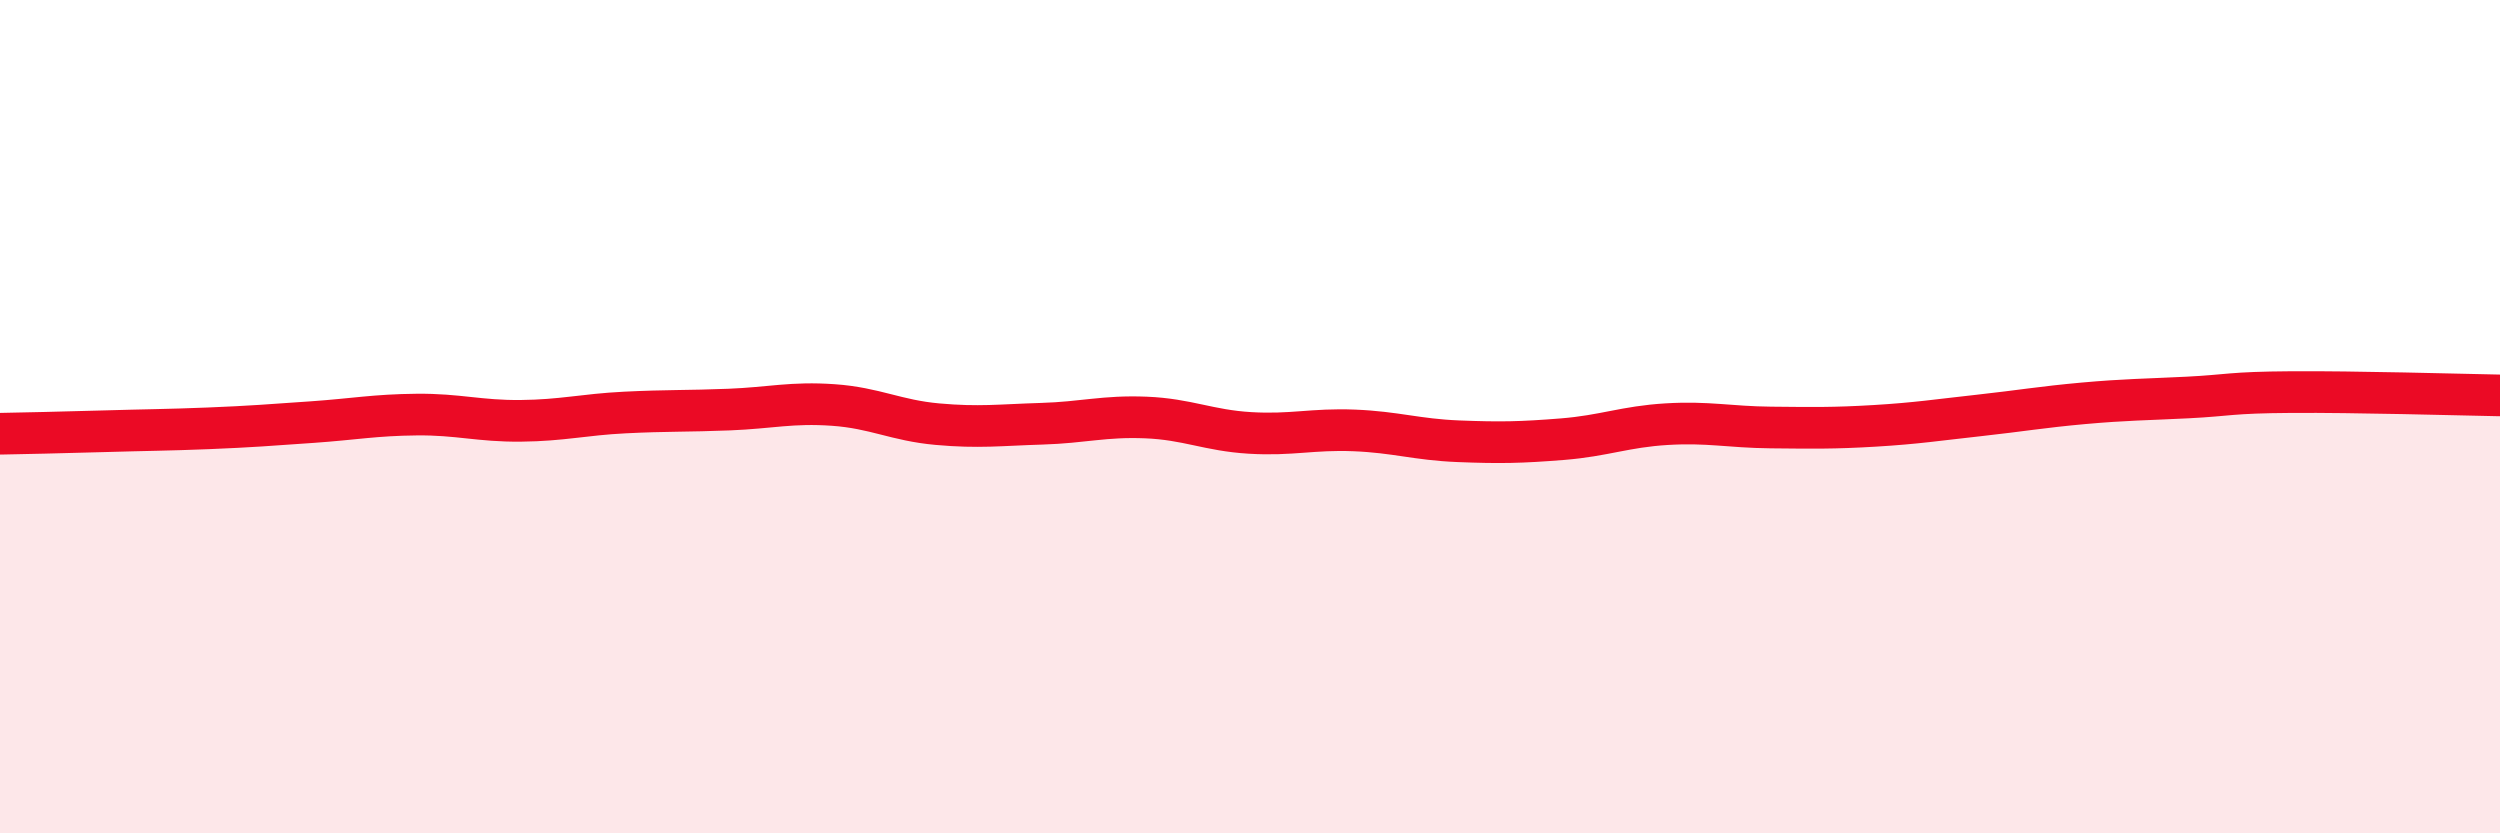
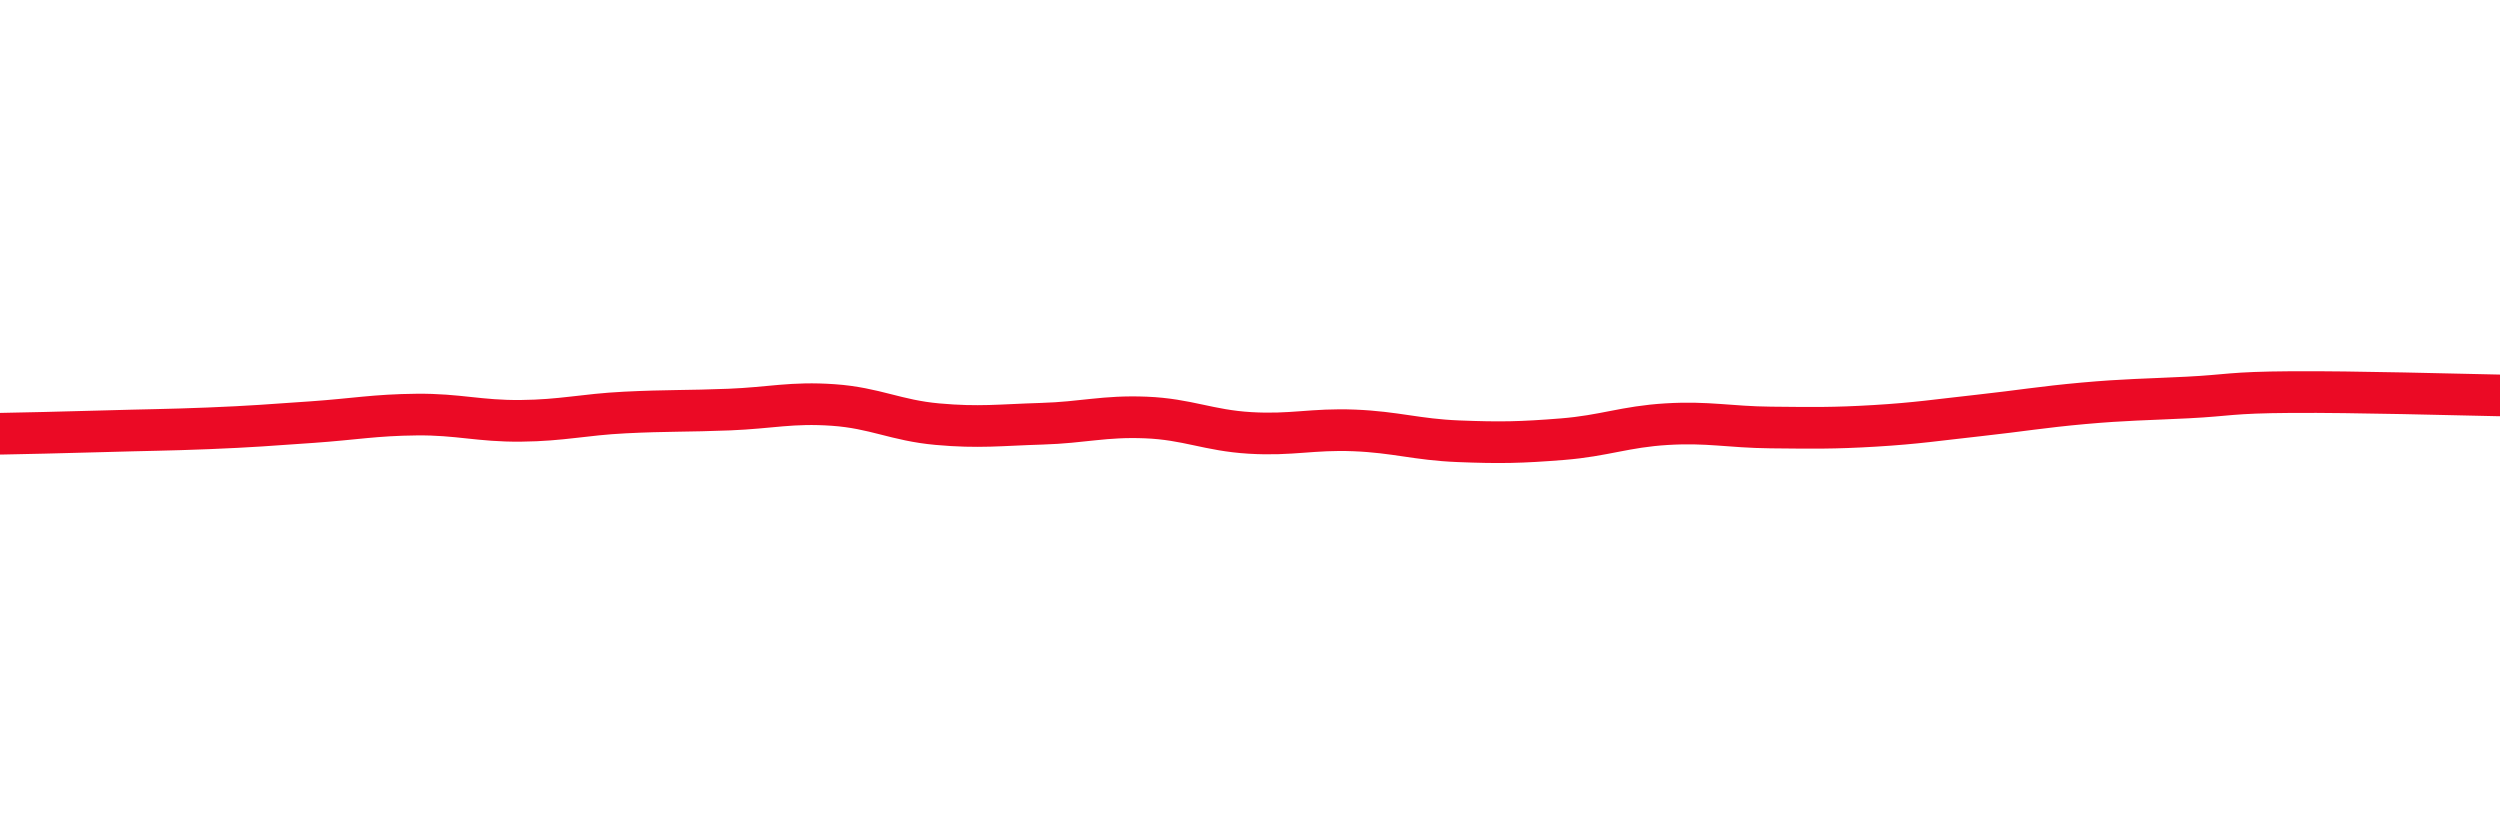
<svg xmlns="http://www.w3.org/2000/svg" width="60" height="20" viewBox="0 0 60 20">
-   <path d="M 0,10.41 C 0.5,10.4 1.5,10.38 2.5,10.35 C 3.5,10.32 4,10.32 5,10.28 C 6,10.24 6.5,10.2 7.5,10.13 C 8.5,10.06 9,9.96 10,9.95 C 11,9.94 11.5,10.11 12.5,10.1 C 13.5,10.09 14,9.95 15,9.9 C 16,9.85 16.5,9.87 17.5,9.83 C 18.5,9.79 19,9.65 20,9.72 C 21,9.79 21.5,10.09 22.5,10.18 C 23.5,10.27 24,10.2 25,10.17 C 26,10.14 26.5,9.98 27.5,10.02 C 28.5,10.06 29,10.33 30,10.39 C 31,10.45 31.5,10.29 32.5,10.33 C 33.5,10.37 34,10.55 35,10.59 C 36,10.63 36.5,10.62 37.5,10.54 C 38.5,10.46 39,10.24 40,10.18 C 41,10.12 41.5,10.25 42.5,10.26 C 43.5,10.27 44,10.28 45,10.22 C 46,10.16 46.5,10.08 47.5,9.97 C 48.5,9.86 49,9.77 50,9.68 C 51,9.59 51.5,9.59 52.5,9.54 C 53.5,9.49 53.5,9.42 55,9.41 C 56.5,9.4 59,9.47 60,9.49L60 20L0 20Z" fill="#EB0A25" opacity="0.1" stroke-linecap="round" stroke-linejoin="round" />
  <path d="M 0,10.41 C 0.5,10.4 1.5,10.38 2.5,10.35 C 3.5,10.32 4,10.32 5,10.28 C 6,10.24 6.5,10.2 7.5,10.13 C 8.5,10.06 9,9.96 10,9.95 C 11,9.94 11.5,10.11 12.5,10.1 C 13.5,10.09 14,9.95 15,9.9 C 16,9.85 16.5,9.87 17.5,9.83 C 18.5,9.79 19,9.65 20,9.72 C 21,9.79 21.5,10.09 22.5,10.18 C 23.5,10.27 24,10.2 25,10.17 C 26,10.14 26.5,9.98 27.5,10.02 C 28.5,10.06 29,10.33 30,10.39 C 31,10.45 31.5,10.29 32.5,10.33 C 33.5,10.37 34,10.55 35,10.59 C 36,10.63 36.5,10.62 37.5,10.54 C 38.5,10.46 39,10.24 40,10.18 C 41,10.12 41.5,10.25 42.5,10.26 C 43.5,10.27 44,10.28 45,10.22 C 46,10.16 46.5,10.08 47.5,9.97 C 48.5,9.86 49,9.77 50,9.68 C 51,9.59 51.5,9.59 52.5,9.54 C 53.5,9.49 53.5,9.42 55,9.41 C 56.5,9.4 59,9.47 60,9.49" stroke="#EB0A25" stroke-width="1" fill="none" stroke-linecap="round" stroke-linejoin="round" />
</svg>